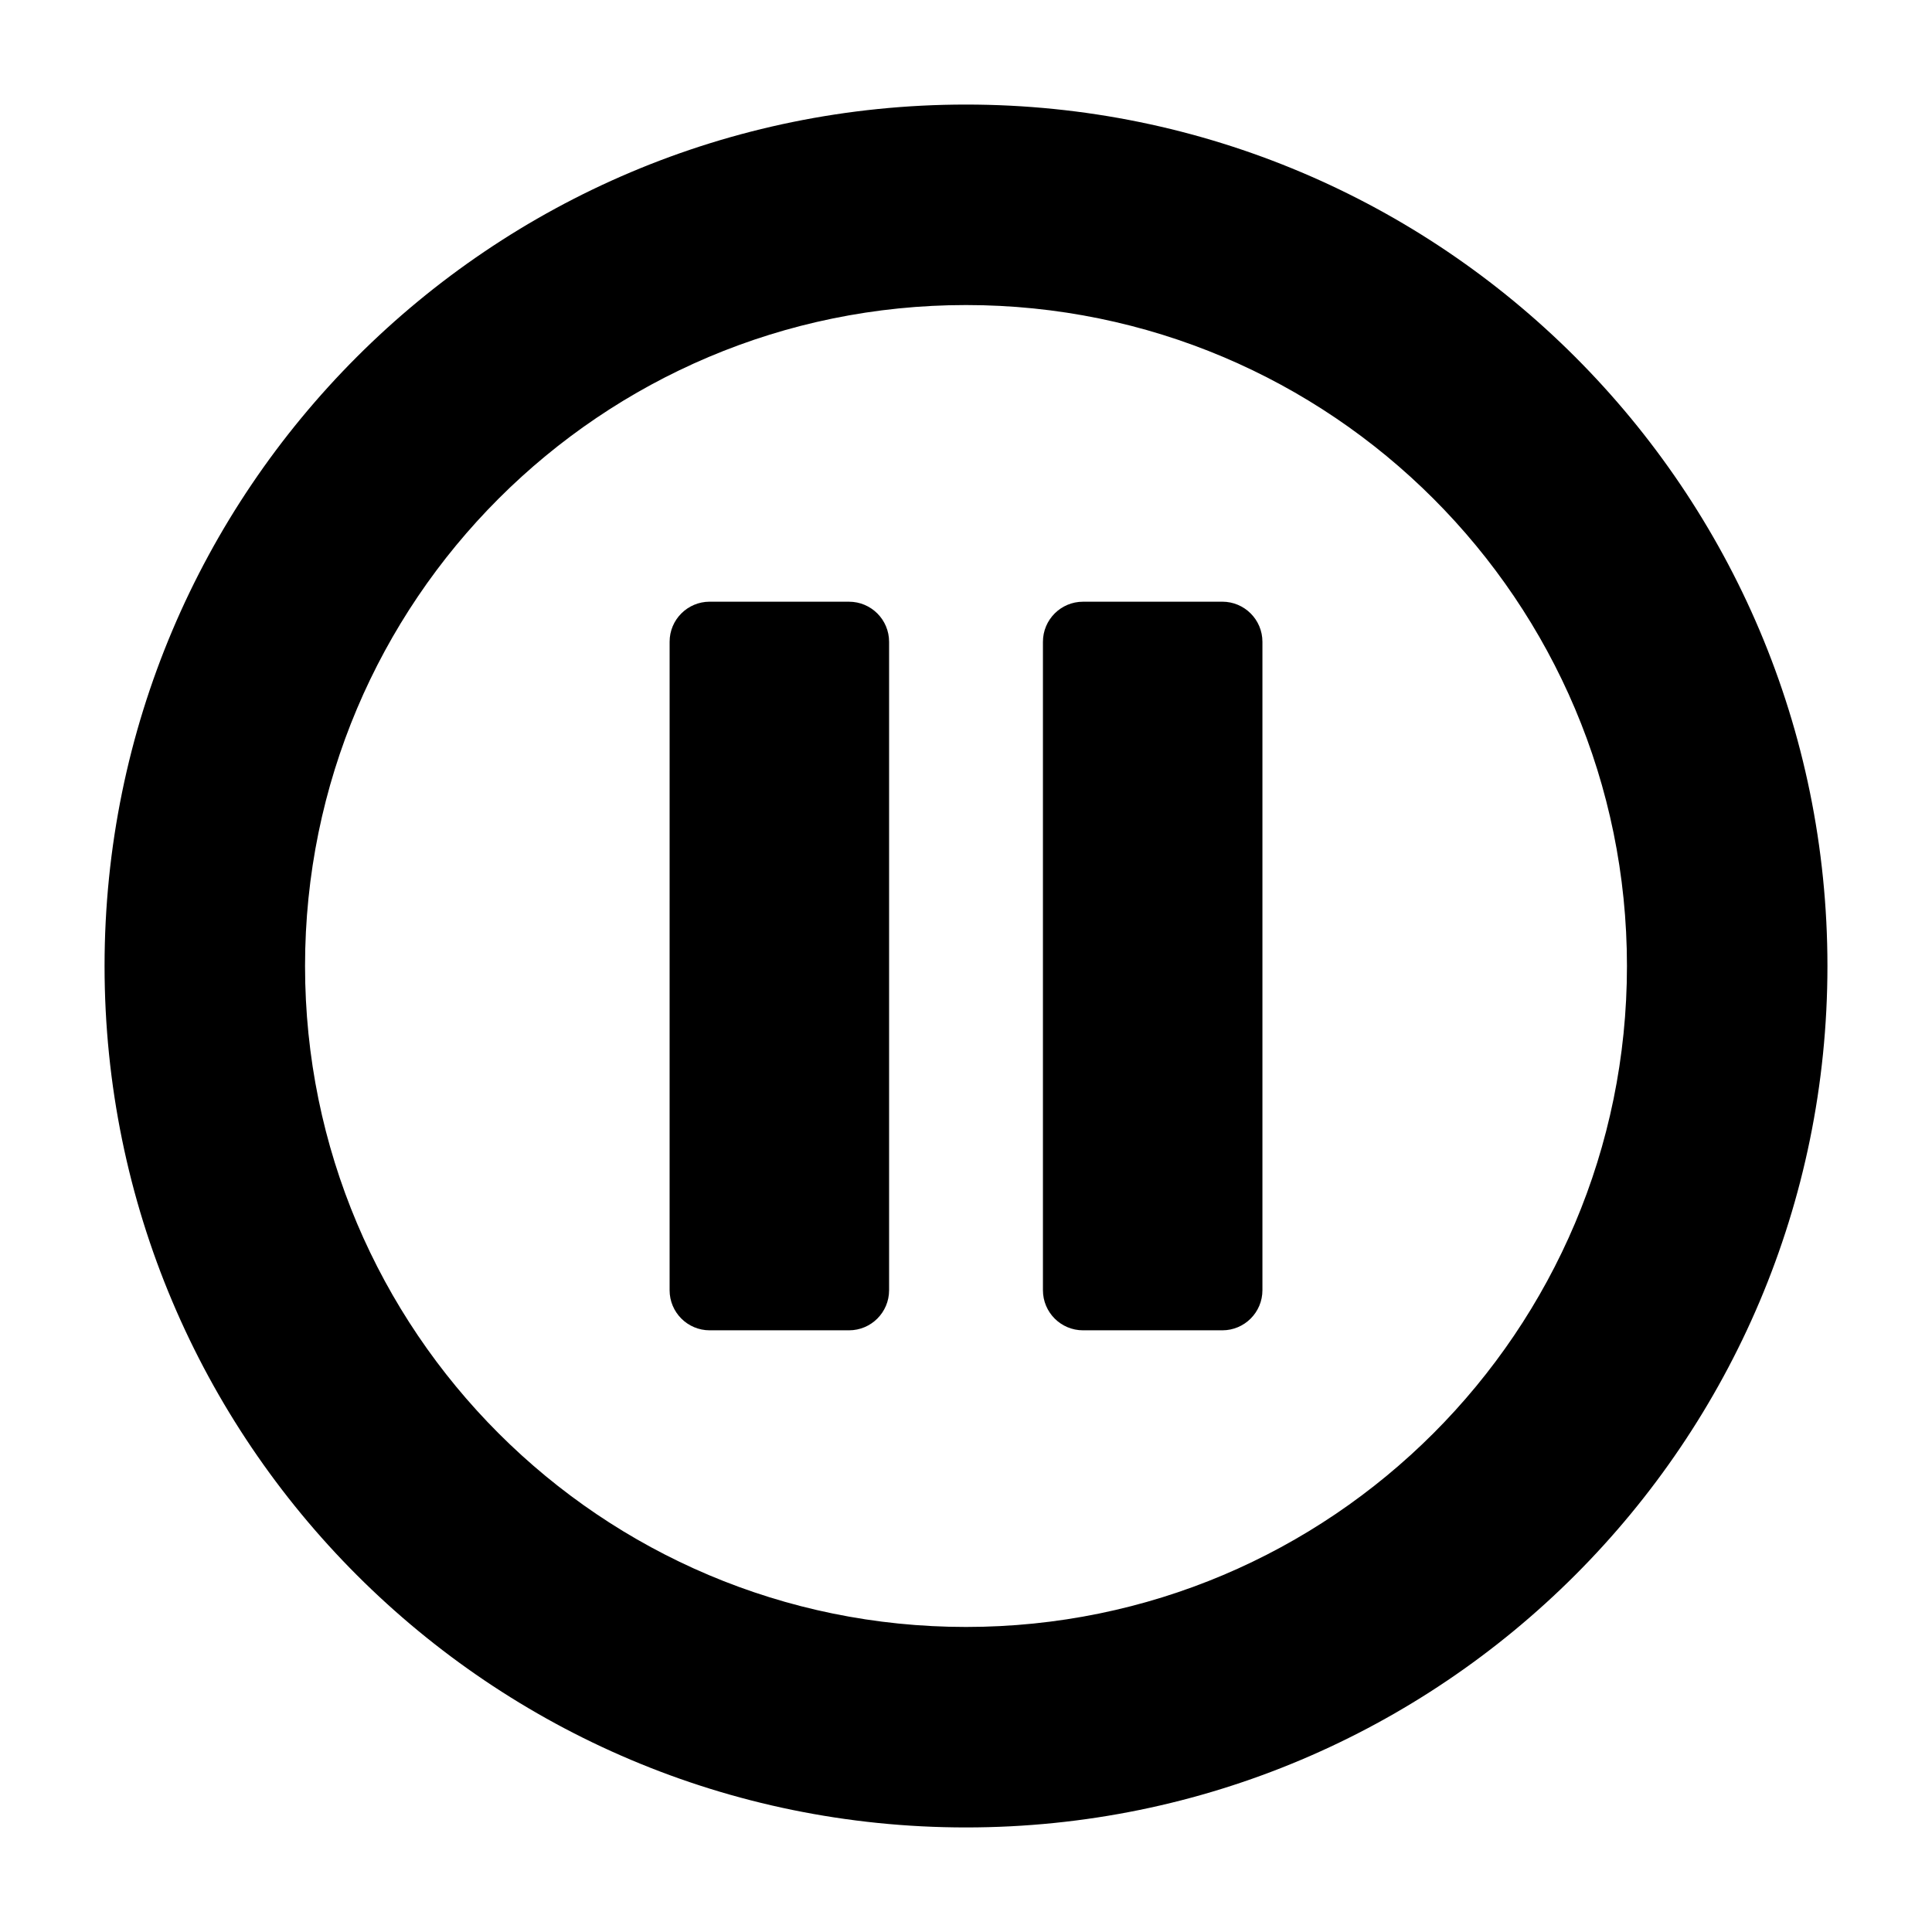
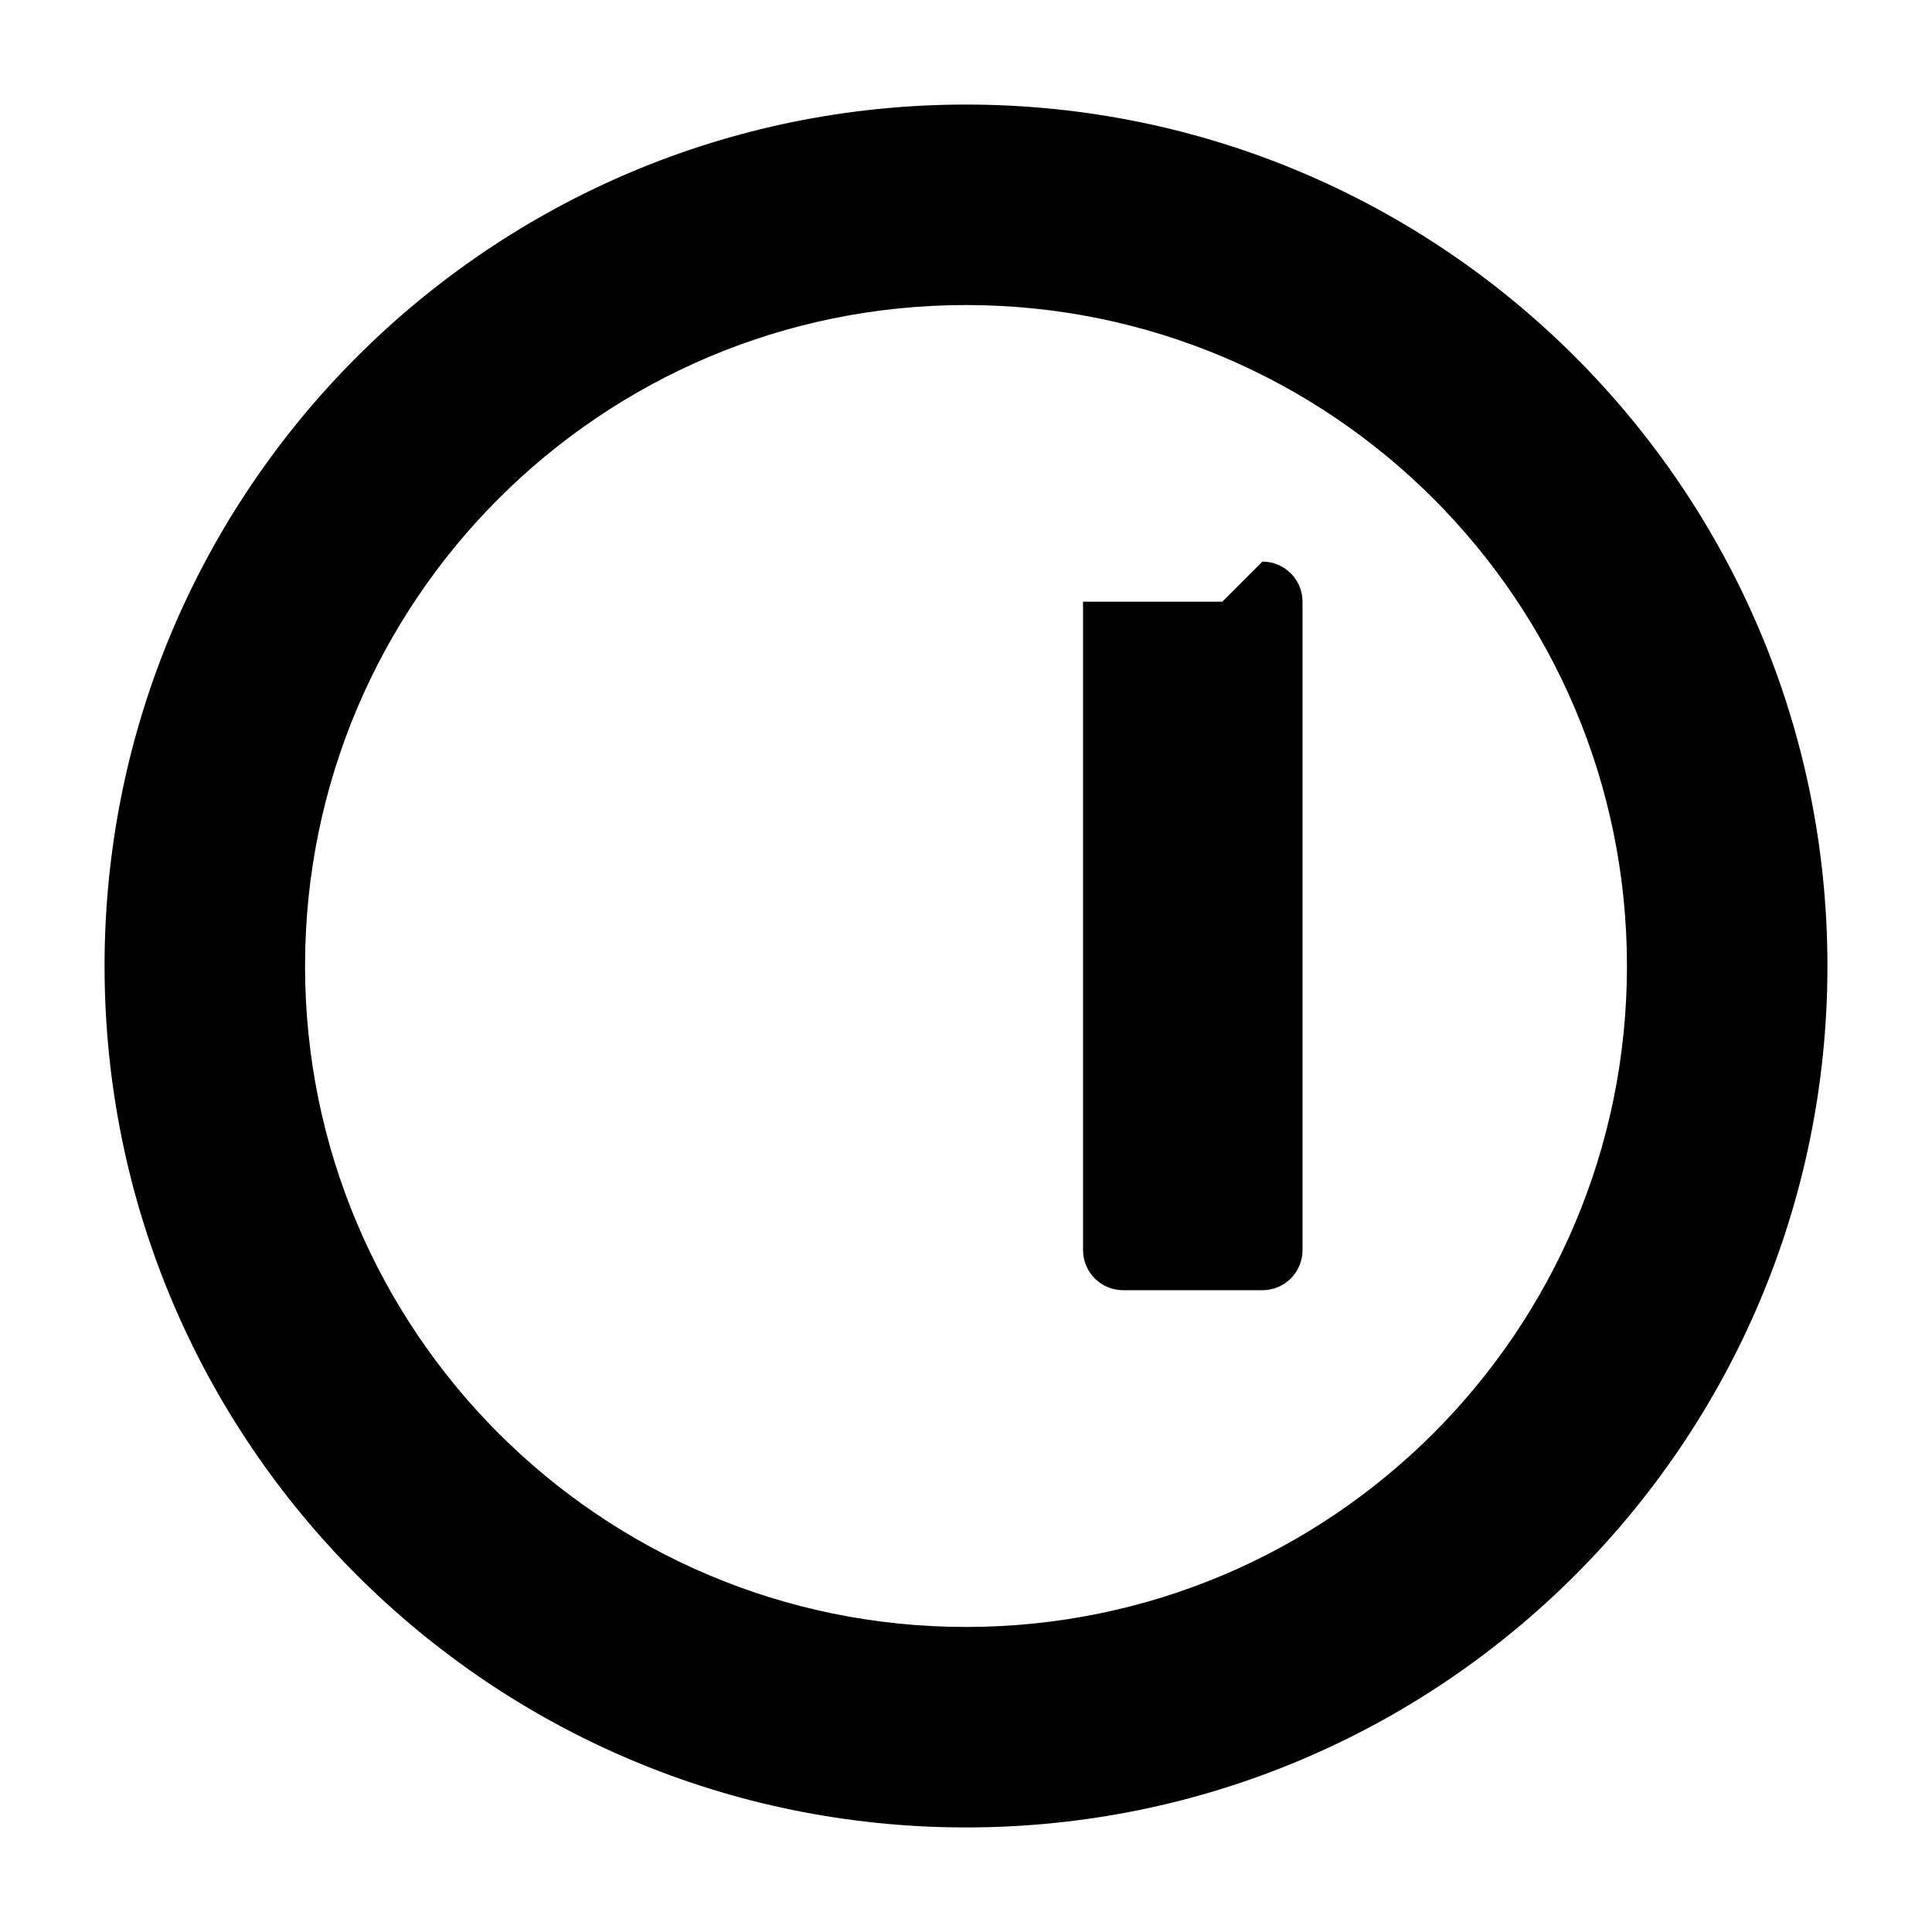
<svg xmlns="http://www.w3.org/2000/svg" fill="#000000" width="800px" height="800px" version="1.1" viewBox="144 144 512 512">
  <g>
-     <path d="m332.08 303.46h36.91c5.871 0 10.629 4.754 10.629 10.629v171.83c0 5.871-4.754 10.629-10.629 10.629h-36.91c-5.871 0-10.629-4.754-10.629-10.629l0.004-171.84c-0.008-5.871 4.754-10.625 10.625-10.625z" />
-     <path d="m467.92 303.46h-36.902c-5.871 0-10.629 4.754-10.629 10.629v171.83c0 5.871 4.754 10.629 10.629 10.629h36.91c5.871 0 10.629-4.754 10.629-10.629v-171.84c0-5.871-4.766-10.625-10.637-10.625z" />
+     <path d="m467.92 303.46h-36.902v171.83c0 5.871 4.754 10.629 10.629 10.629h36.91c5.871 0 10.629-4.754 10.629-10.629v-171.84c0-5.871-4.766-10.625-10.637-10.625z" />
    <path d="m400 171.71c-126.08 0-228.29 102.21-228.29 228.29s102.21 228.29 228.29 228.29 228.29-102.21 228.29-228.29-102.21-228.29-228.29-228.29zm0 403.45c-96.742 0-175.16-78.422-175.16-175.16 0-96.742 78.418-175.16 175.16-175.16 96.738 0 175.16 78.418 175.16 175.16 0 96.738-78.422 175.16-175.16 175.16z" />
  </g>
</svg>